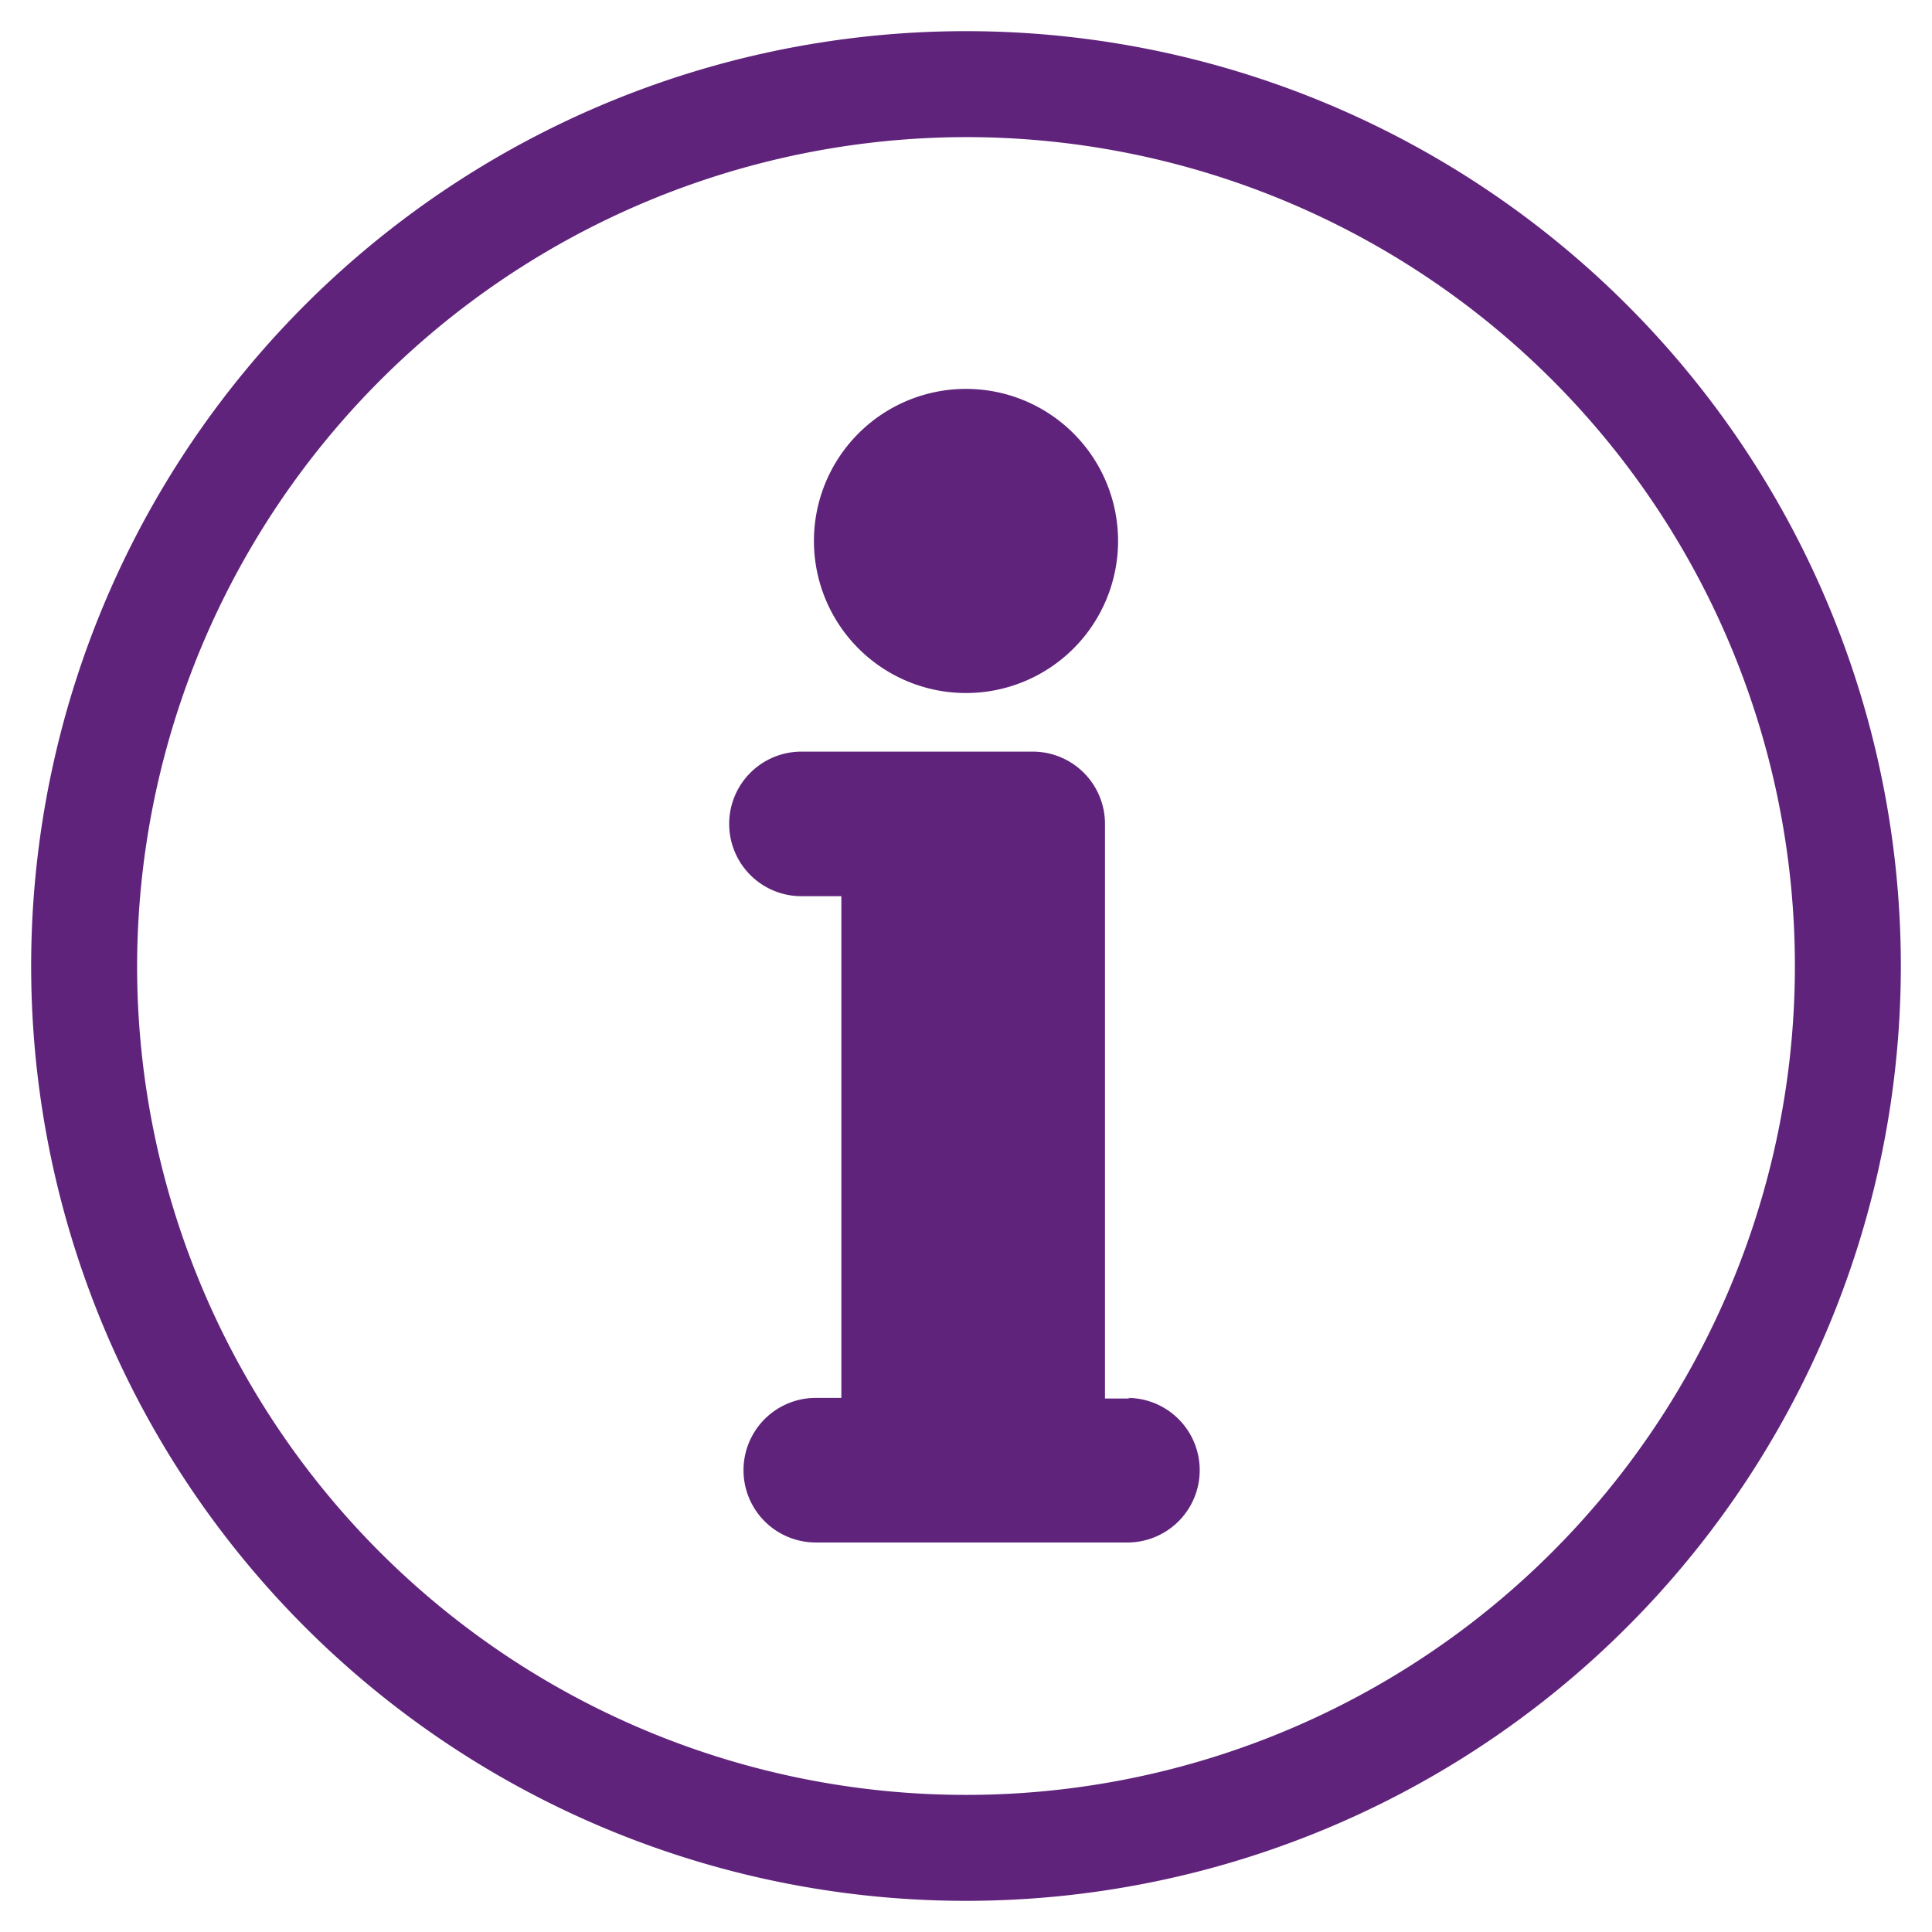
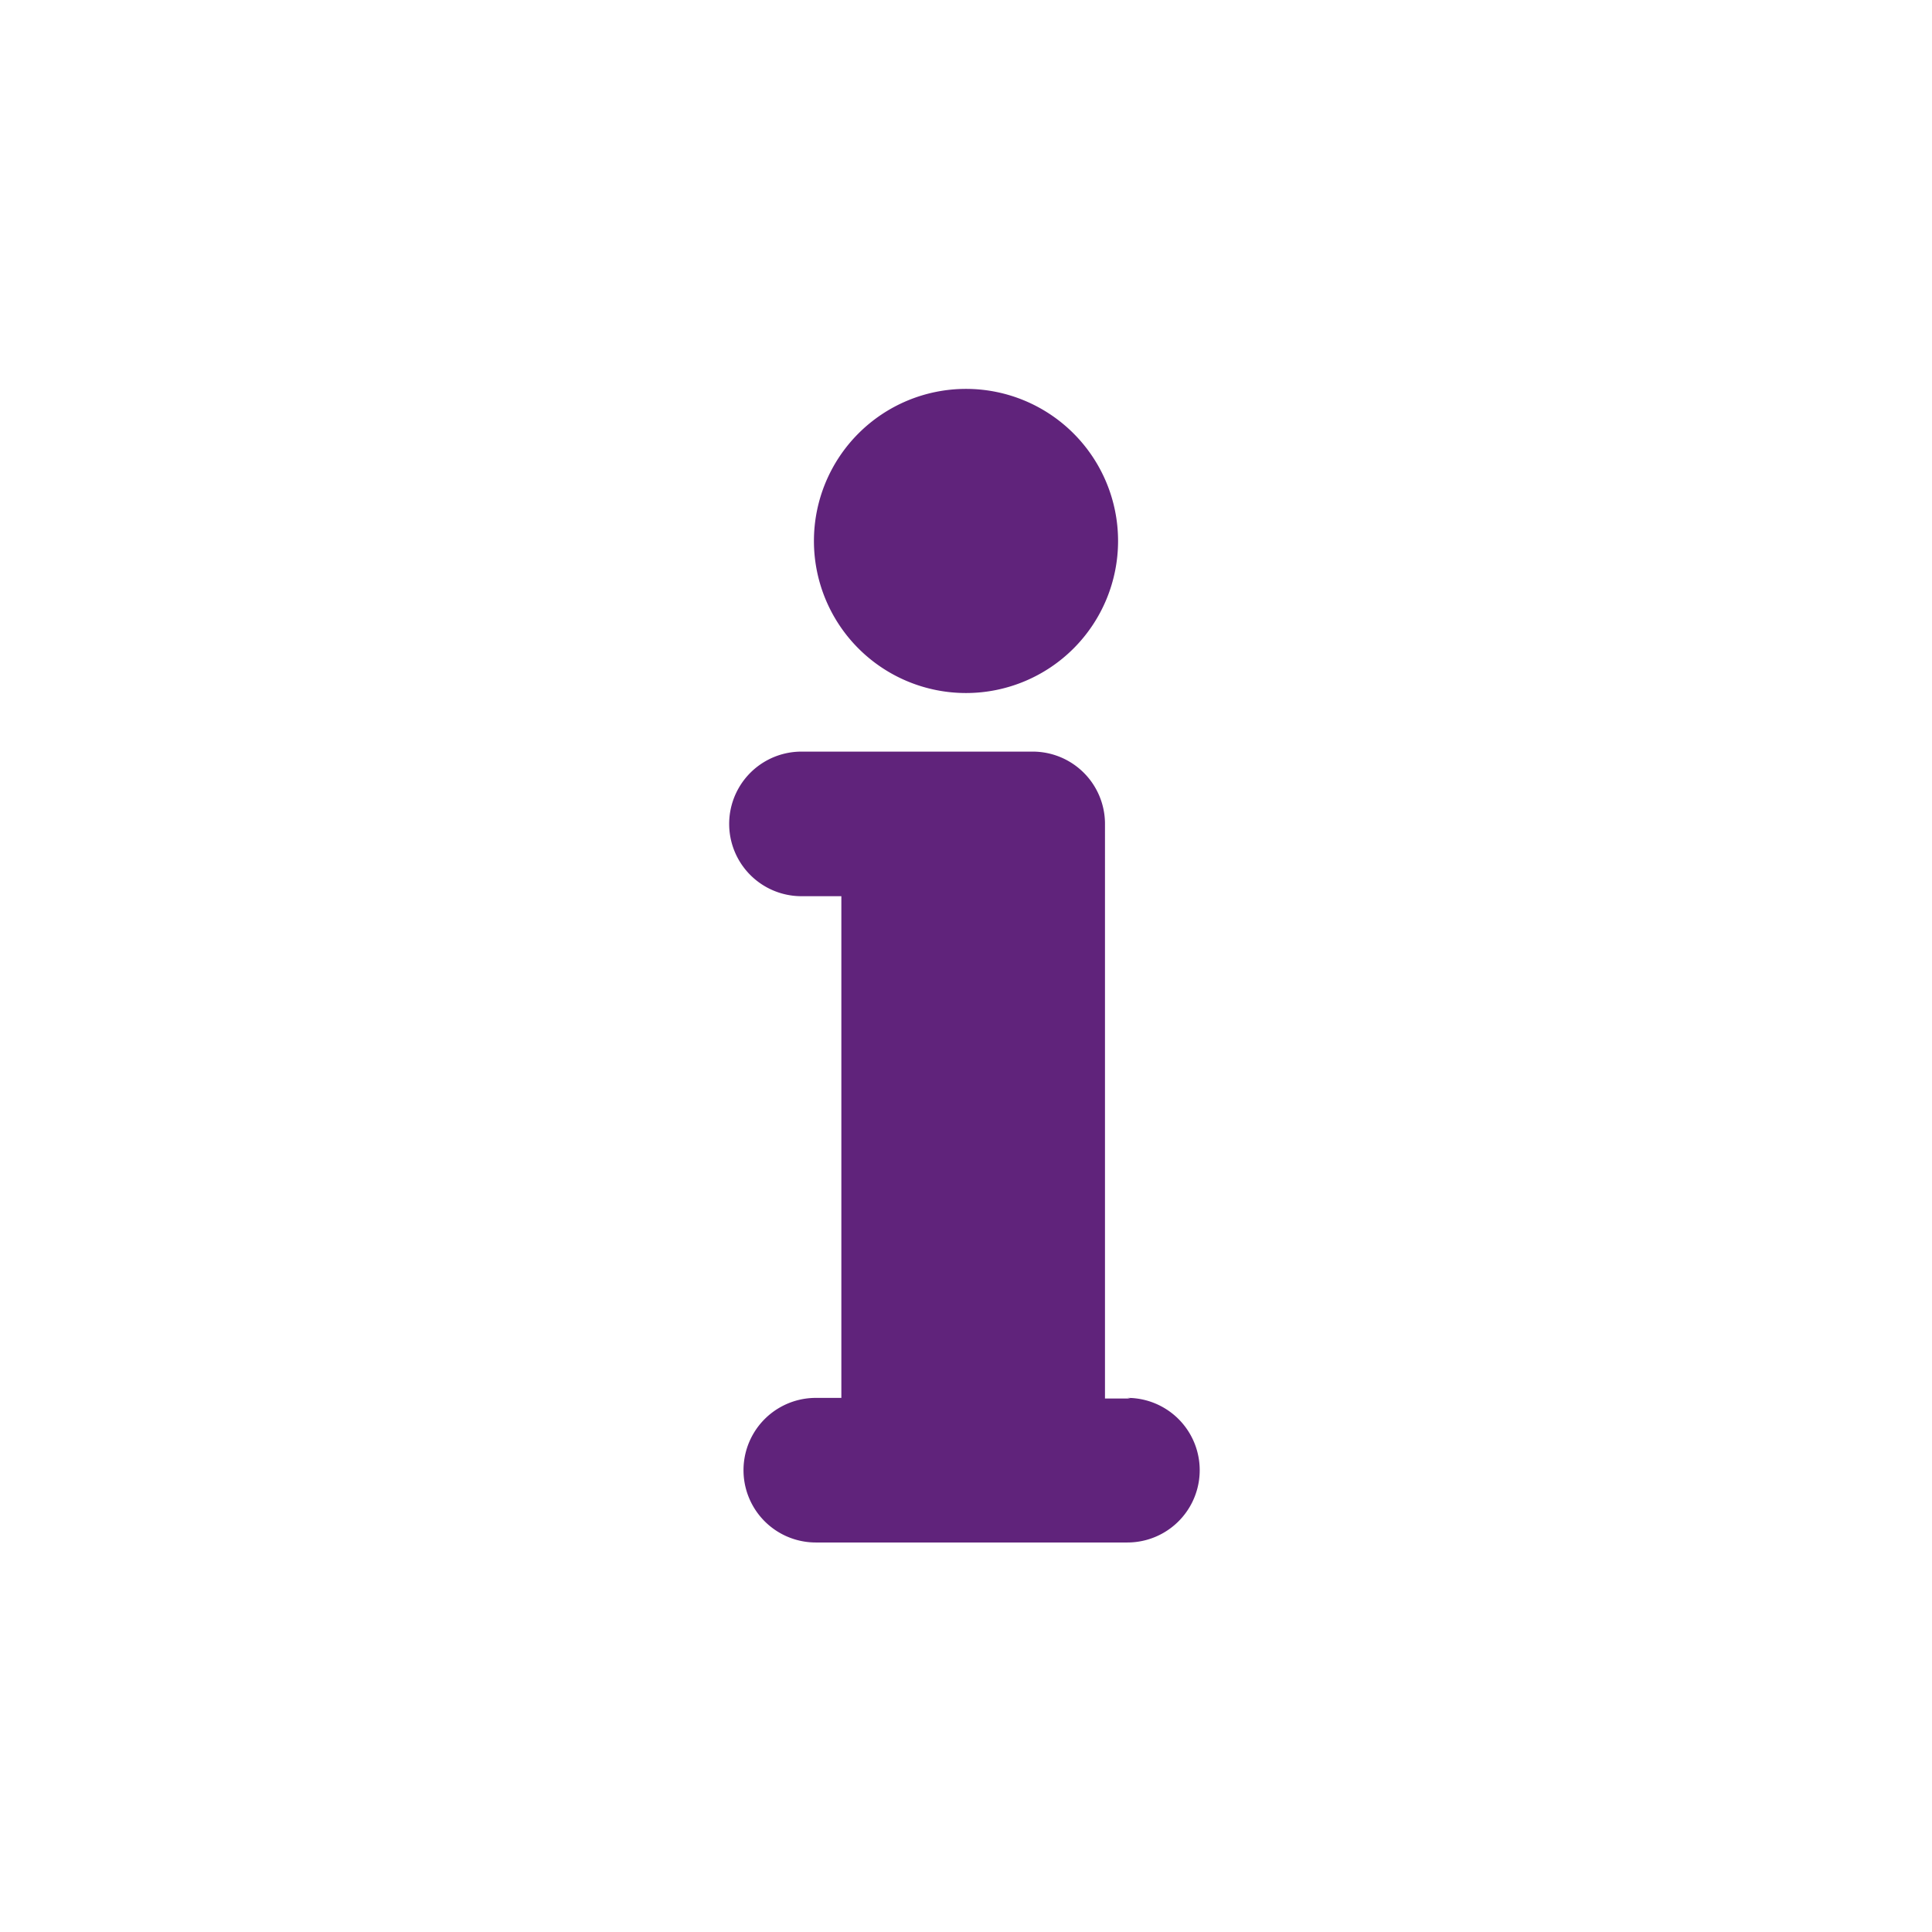
<svg xmlns="http://www.w3.org/2000/svg" id="Laag_1" data-name="Laag 1" width="31" height="31" viewBox="0 0 31 31">
  <title>ClientserviceBureau</title>
  <g>
    <g>
      <path d="M18.14,22.44h-.41V13.2a1.16,1.16,0,0,0-1.16-1.14H12.86a1.16,1.16,0,1,0,0,2.32h.64v8.05h-.41a1.16,1.16,0,1,0,0,2.32h5a1.16,1.16,0,1,0,0-2.32Zm0,0" style="fill:#60237b;" />
      <path d="M17.94,8.68A2.44,2.44,0,1,1,15.5,6.24a2.44,2.44,0,0,1,2.44,2.44Zm0,0" style="fill:#60237b;" />
    </g>
-     <path d="M15.5,2.2A13.3,13.3,0,1,1,2.2,15.5,13.32,13.32,0,0,1,15.5,2.2m0-1.7a15,15,0,1,0,15,15,15,15,0,0,0-15-15Z" style="fill:#60237b;" />
  </g>
</svg>